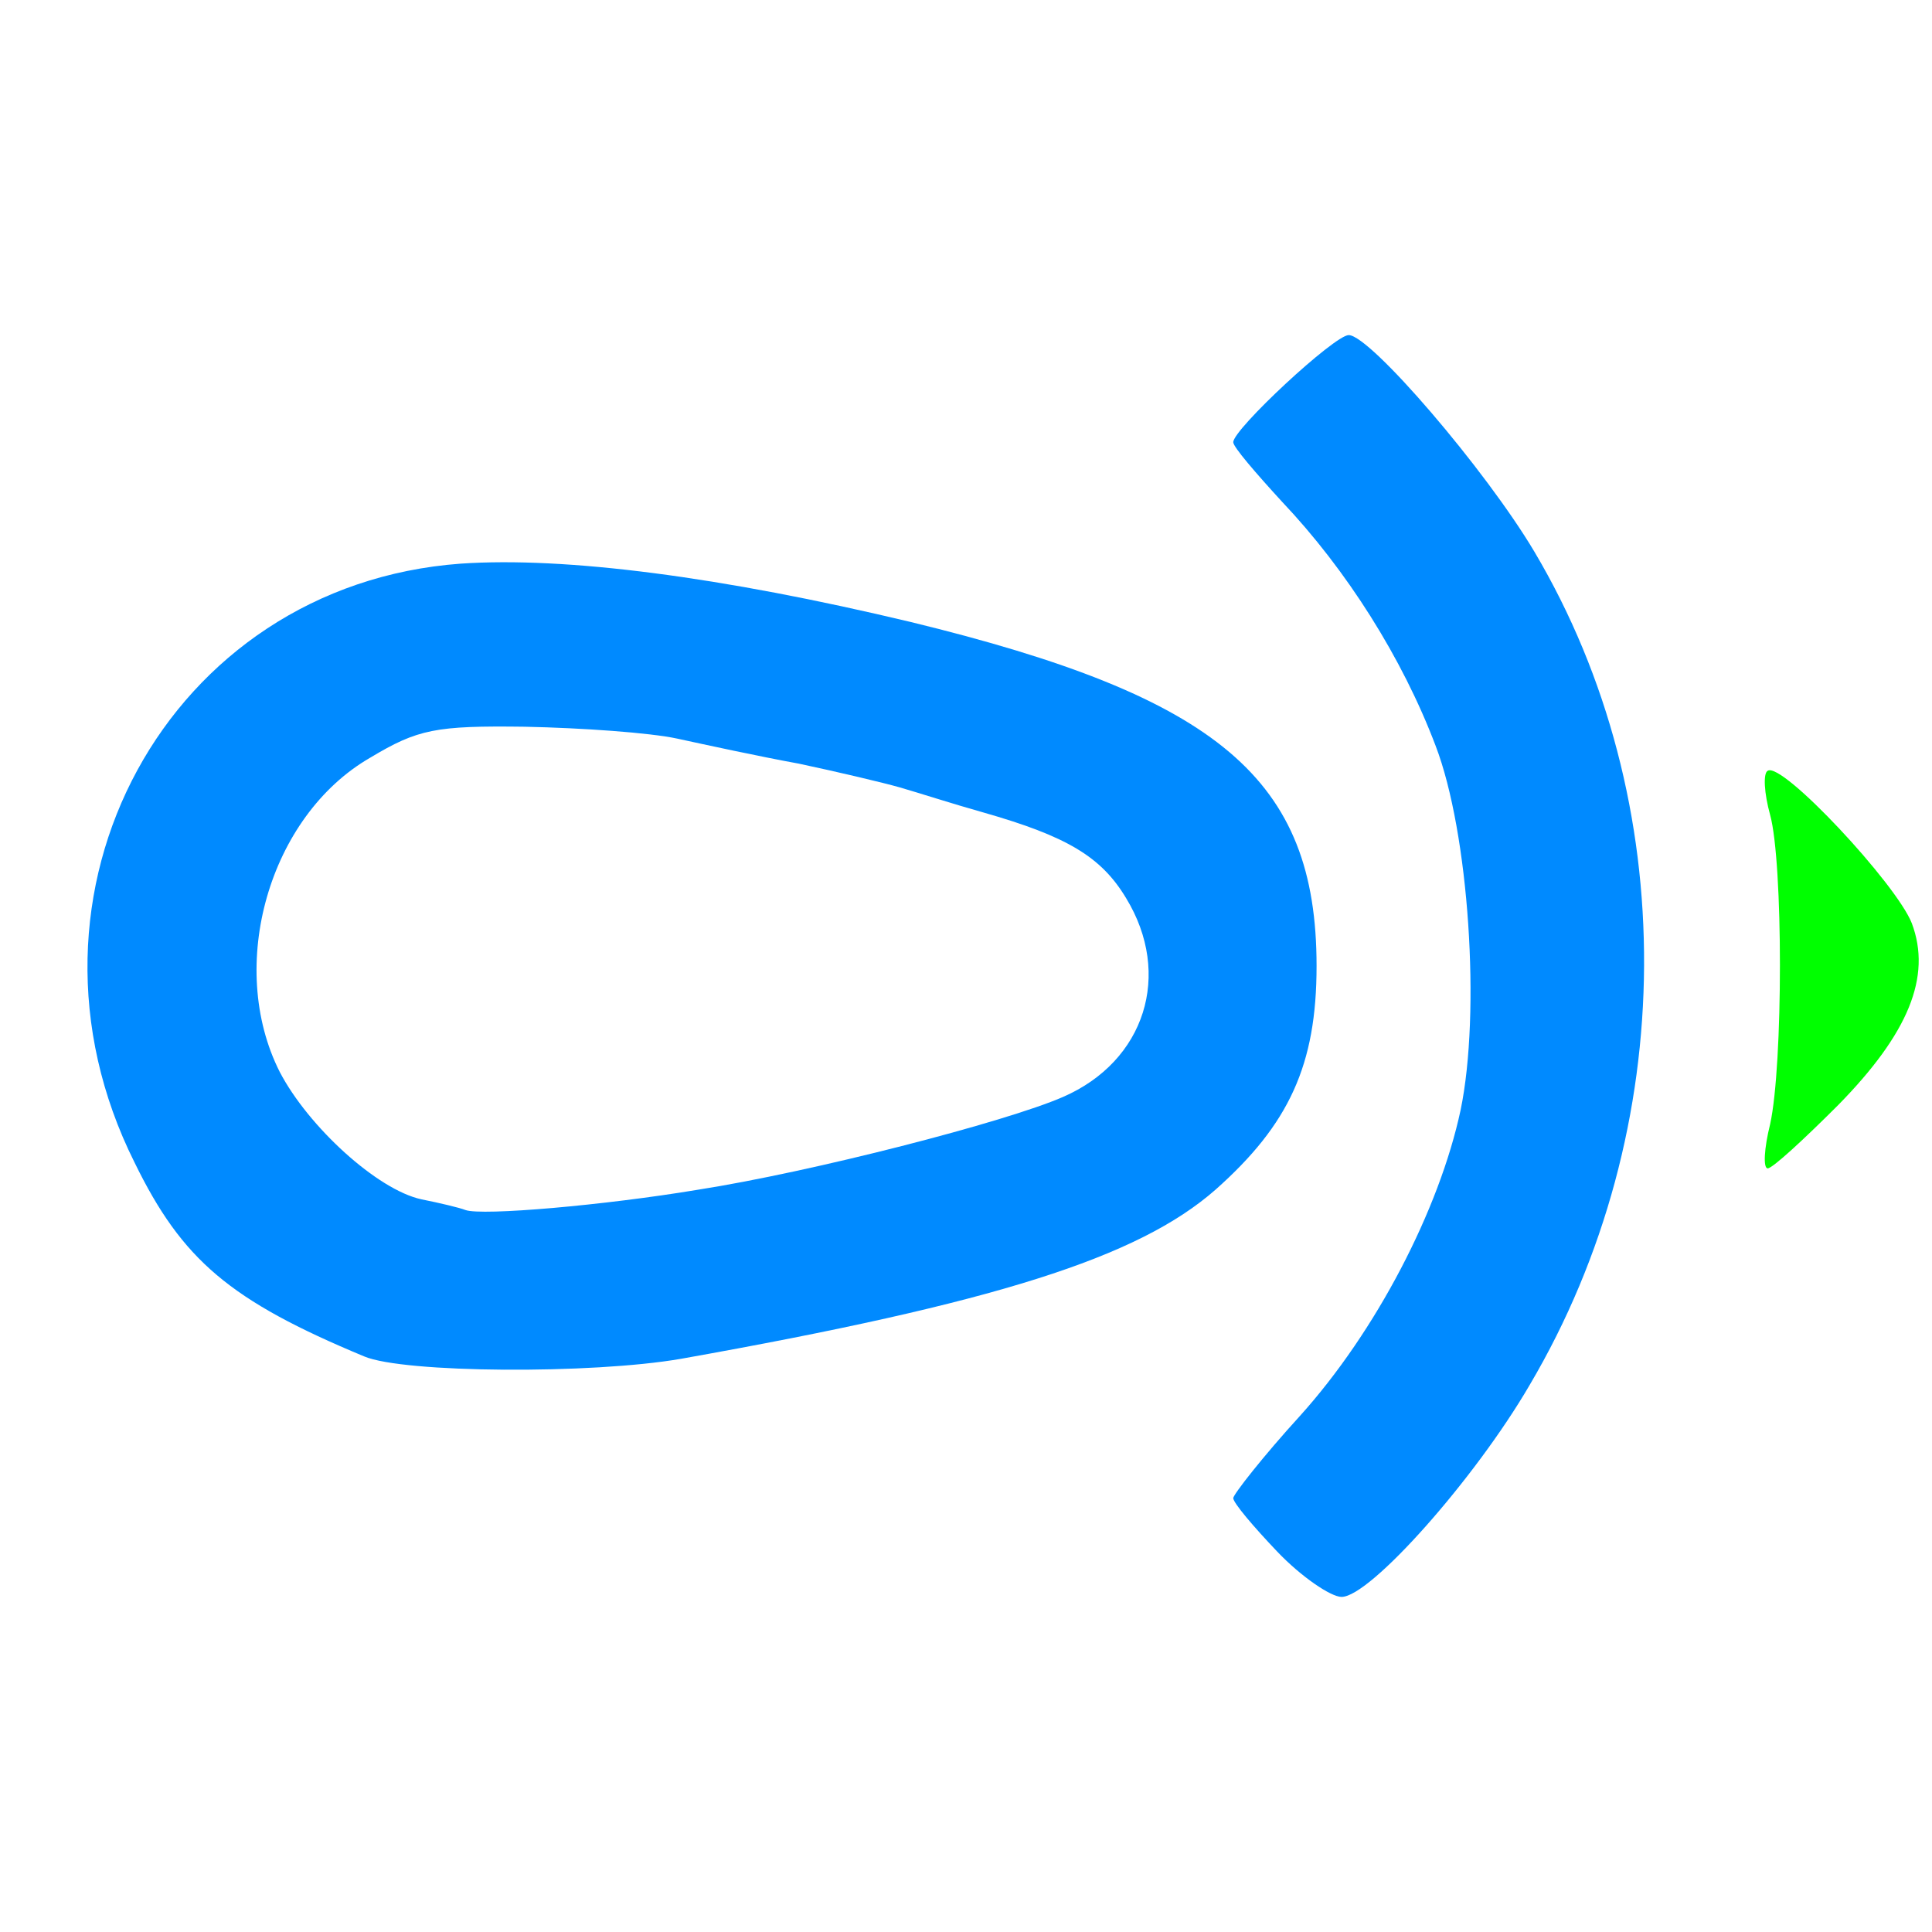
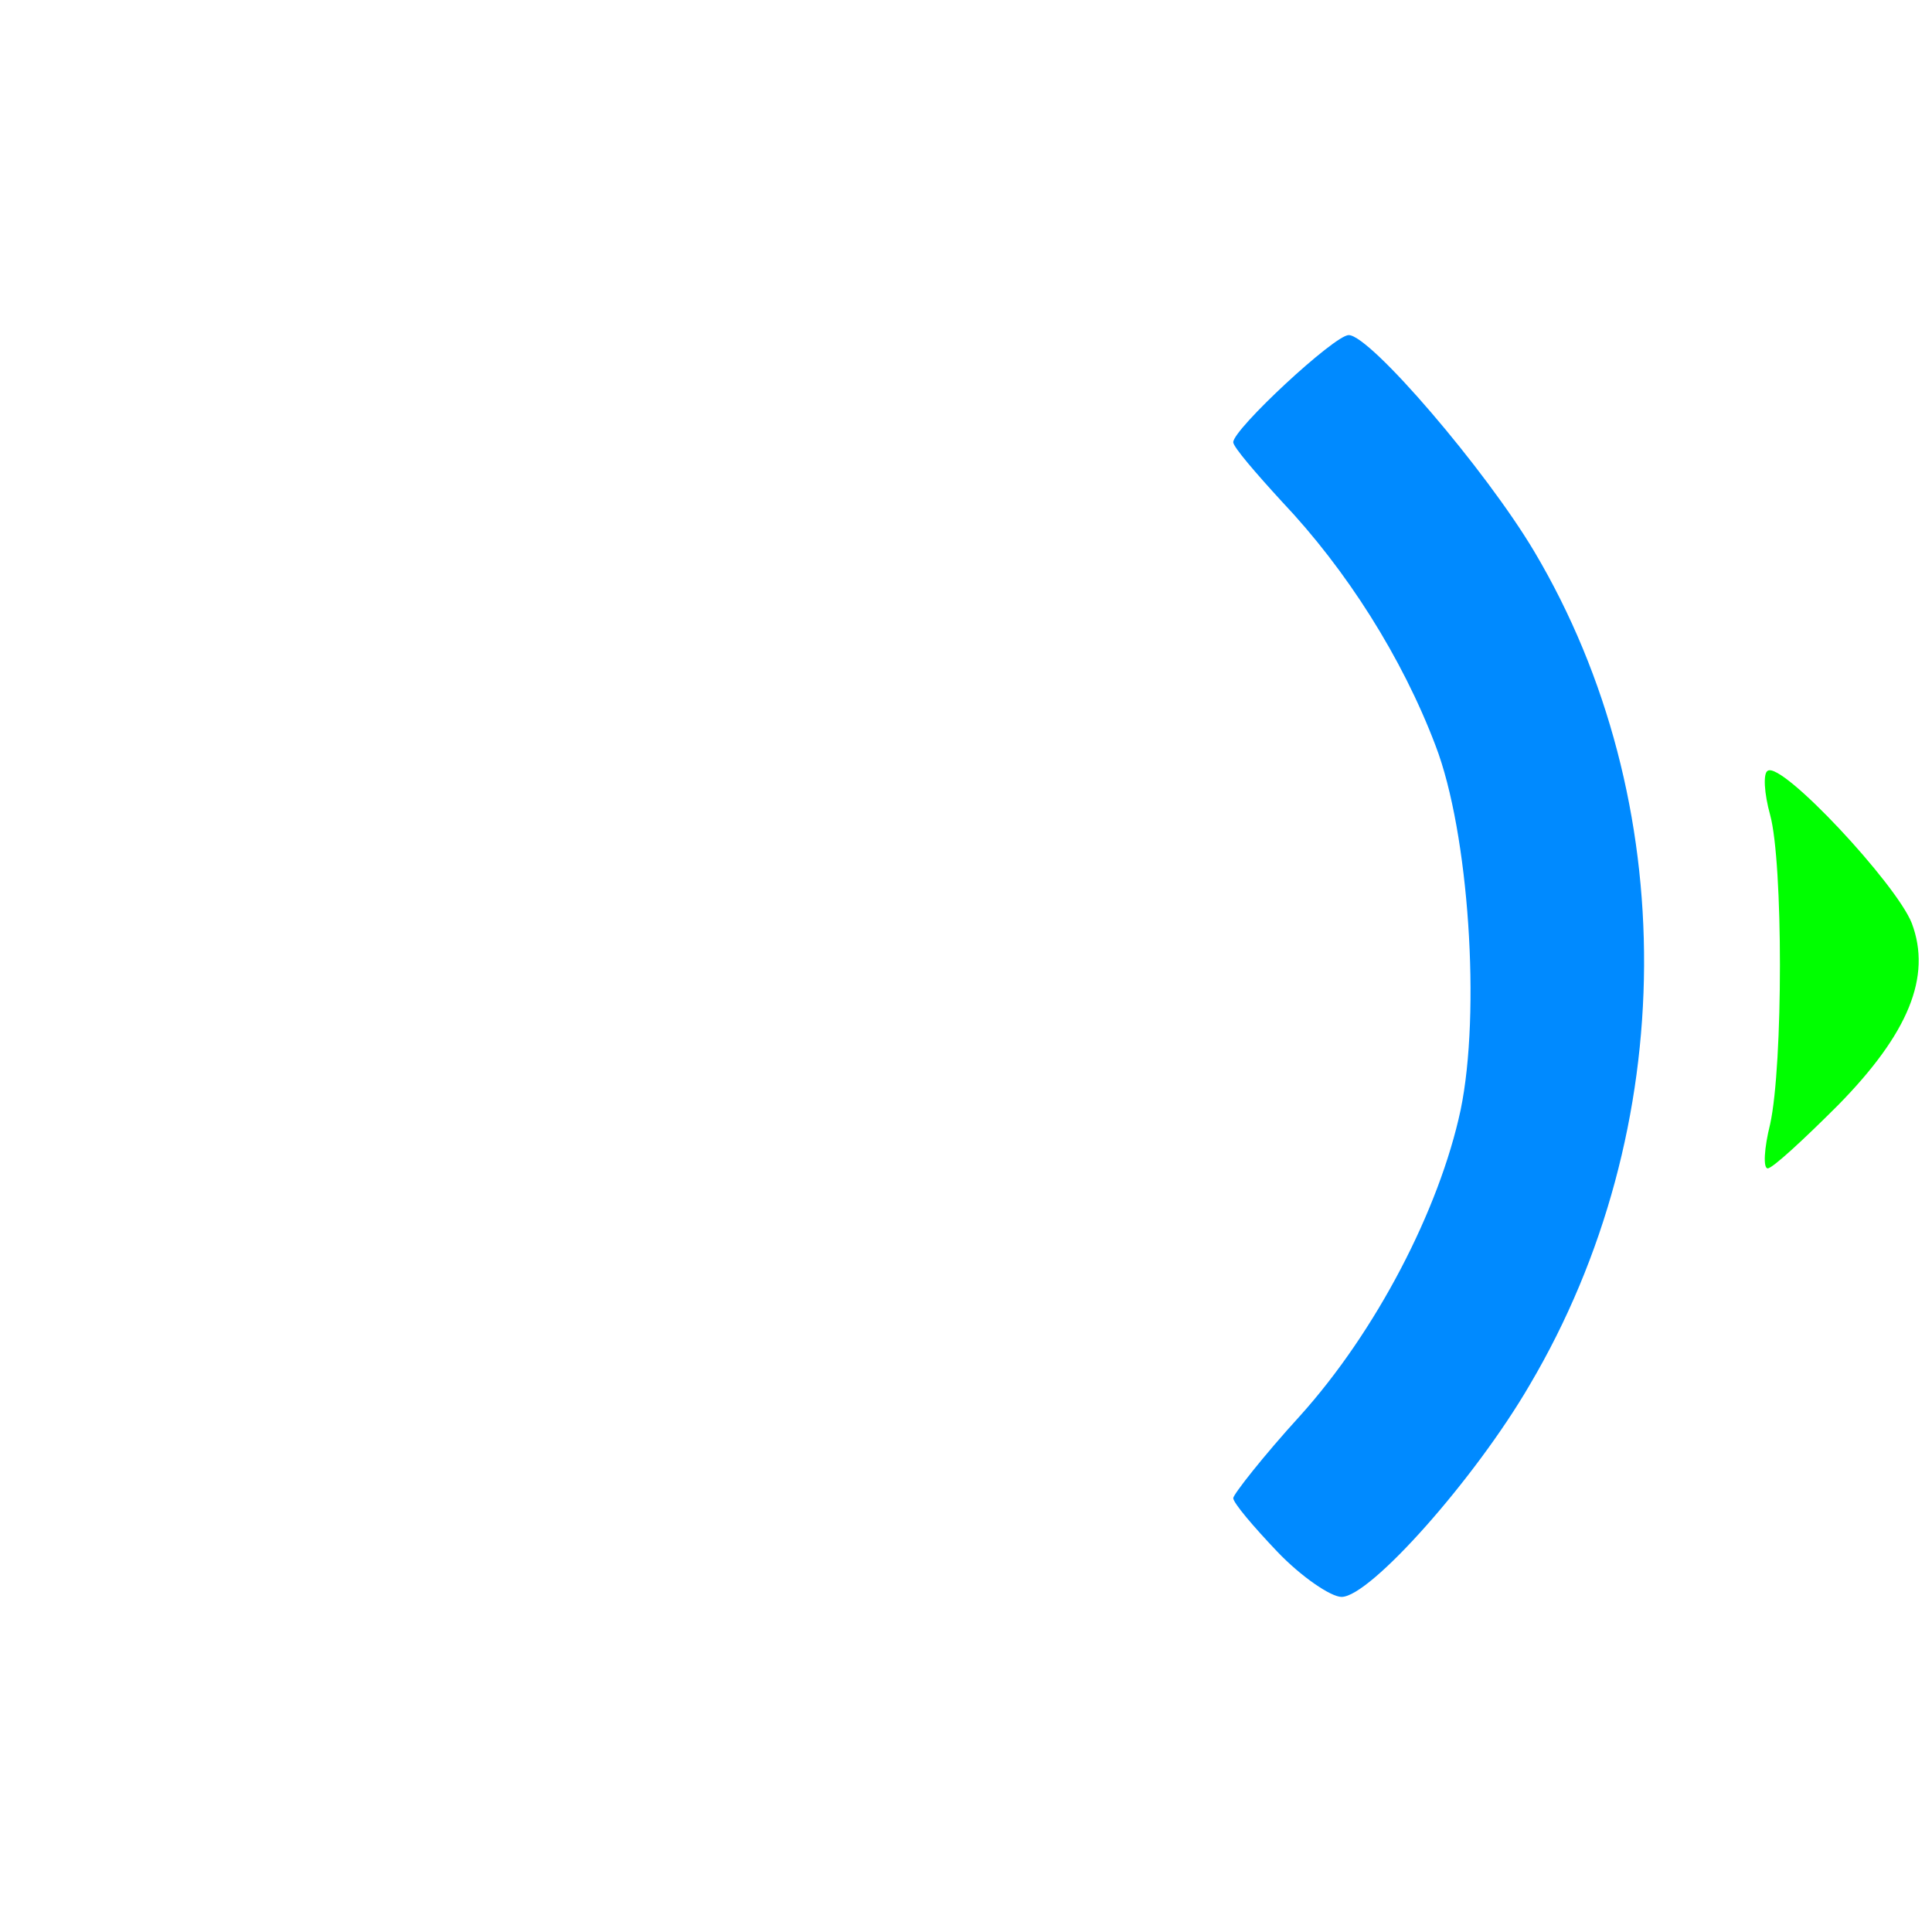
<svg xmlns="http://www.w3.org/2000/svg" height="2500" viewBox="194 510 1623 1060" width="2500">
  <path d="m1681 1173c11-50 11-220 0-260-5-18-6-35-2-37 12-8 108 95 121 128 17 45-3 93-62 153-29 29-55 53-59 53s-3-17 2-37z" fill="#0f0" />
  <g fill="#008aff">
    <path d="m1267 1532c-20-21-37-41-37-45 0-3 25-35 56-69 64-71 117-173 135-257 17-82 7-233-21-306-28-74-75-148-129-205-22-24-41-46-41-50 0-11 85-90 97-90 18 0 115 113 156 182 124 209 123 485-4 700-46 79-134 178-158 178-9 0-34-17-54-38z" />
-     <path d="m500 1368c-113-47-153-81-193-163-113-226 28-485 274-503 88-6 219 11 378 49 259 63 341 132 341 289 0 83-23 133-85 188-65 57-185 95-449 142-75 13-233 12-266-2zm280-140c96-15 259-57 307-78 69-30 92-103 53-167-21-35-50-52-120-72-25-7-56-17-70-21s-52-13-85-20c-33-6-79-16-102-21s-80-9-128-10c-75-1-90 2-130 26-85 49-121 175-76 264 24 46 82 99 119 107 15 3 32 7 37 9 14 5 117-4 195-17z" />
  </g>
</svg>